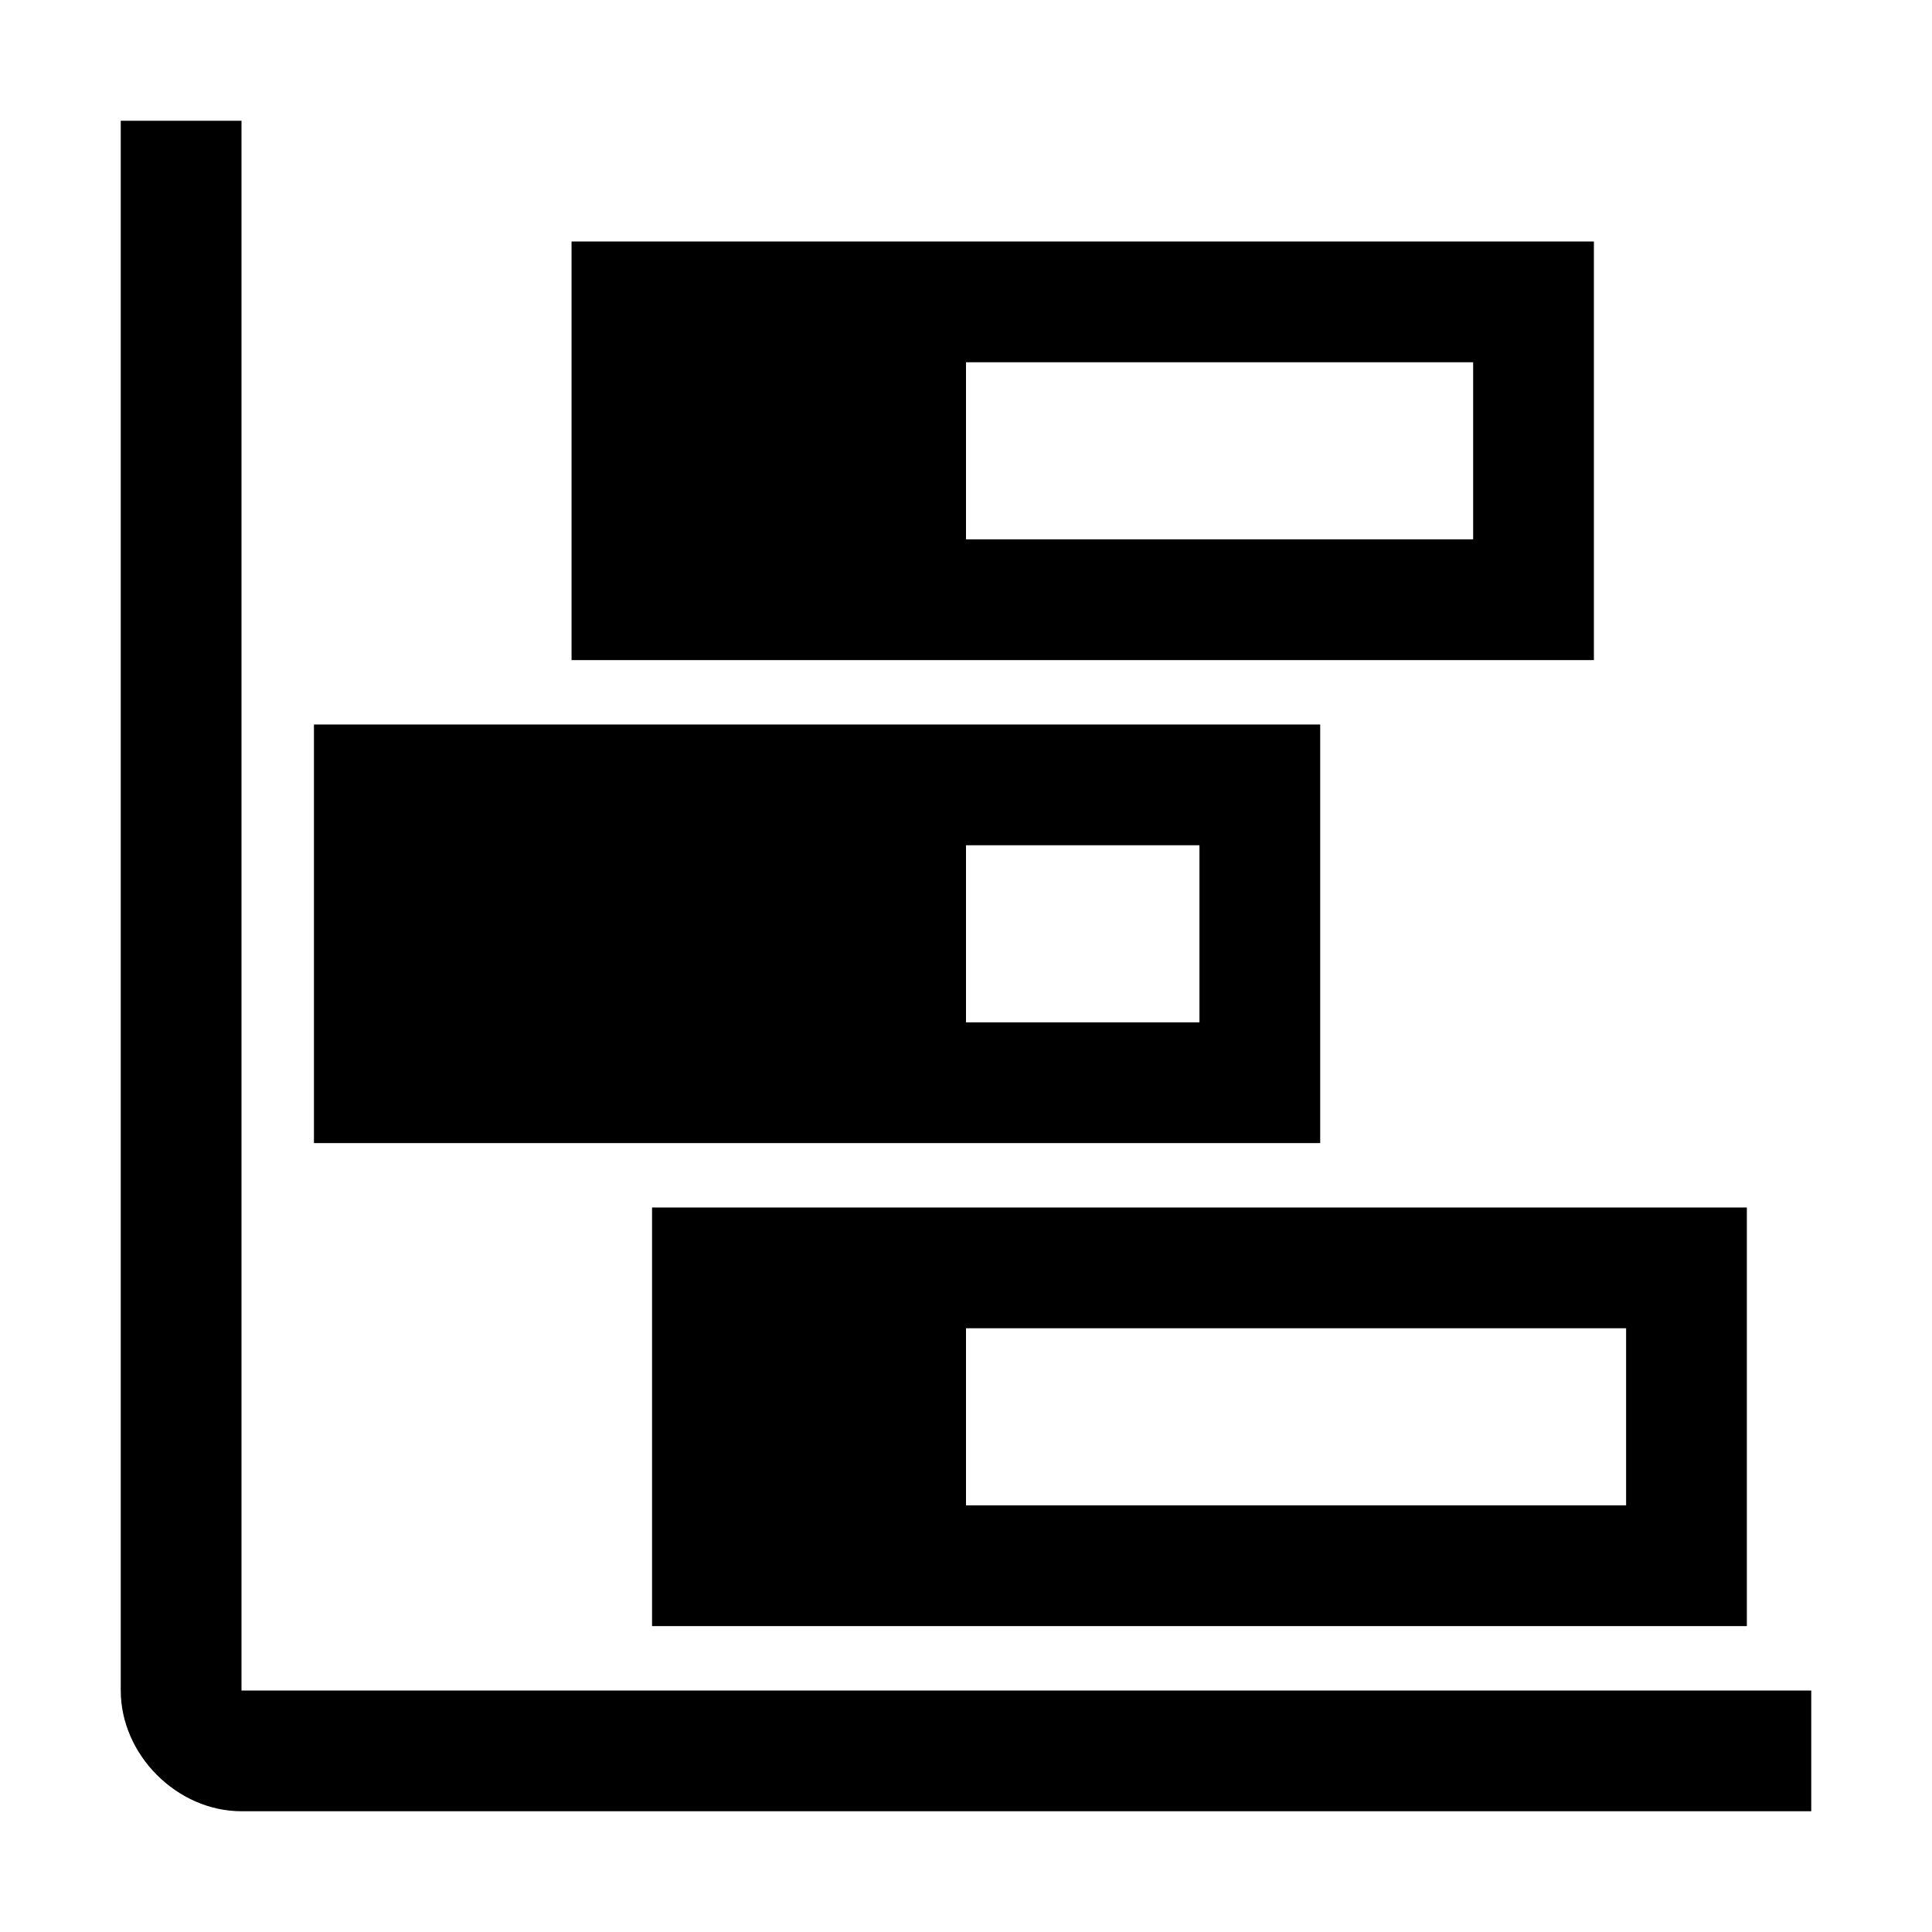
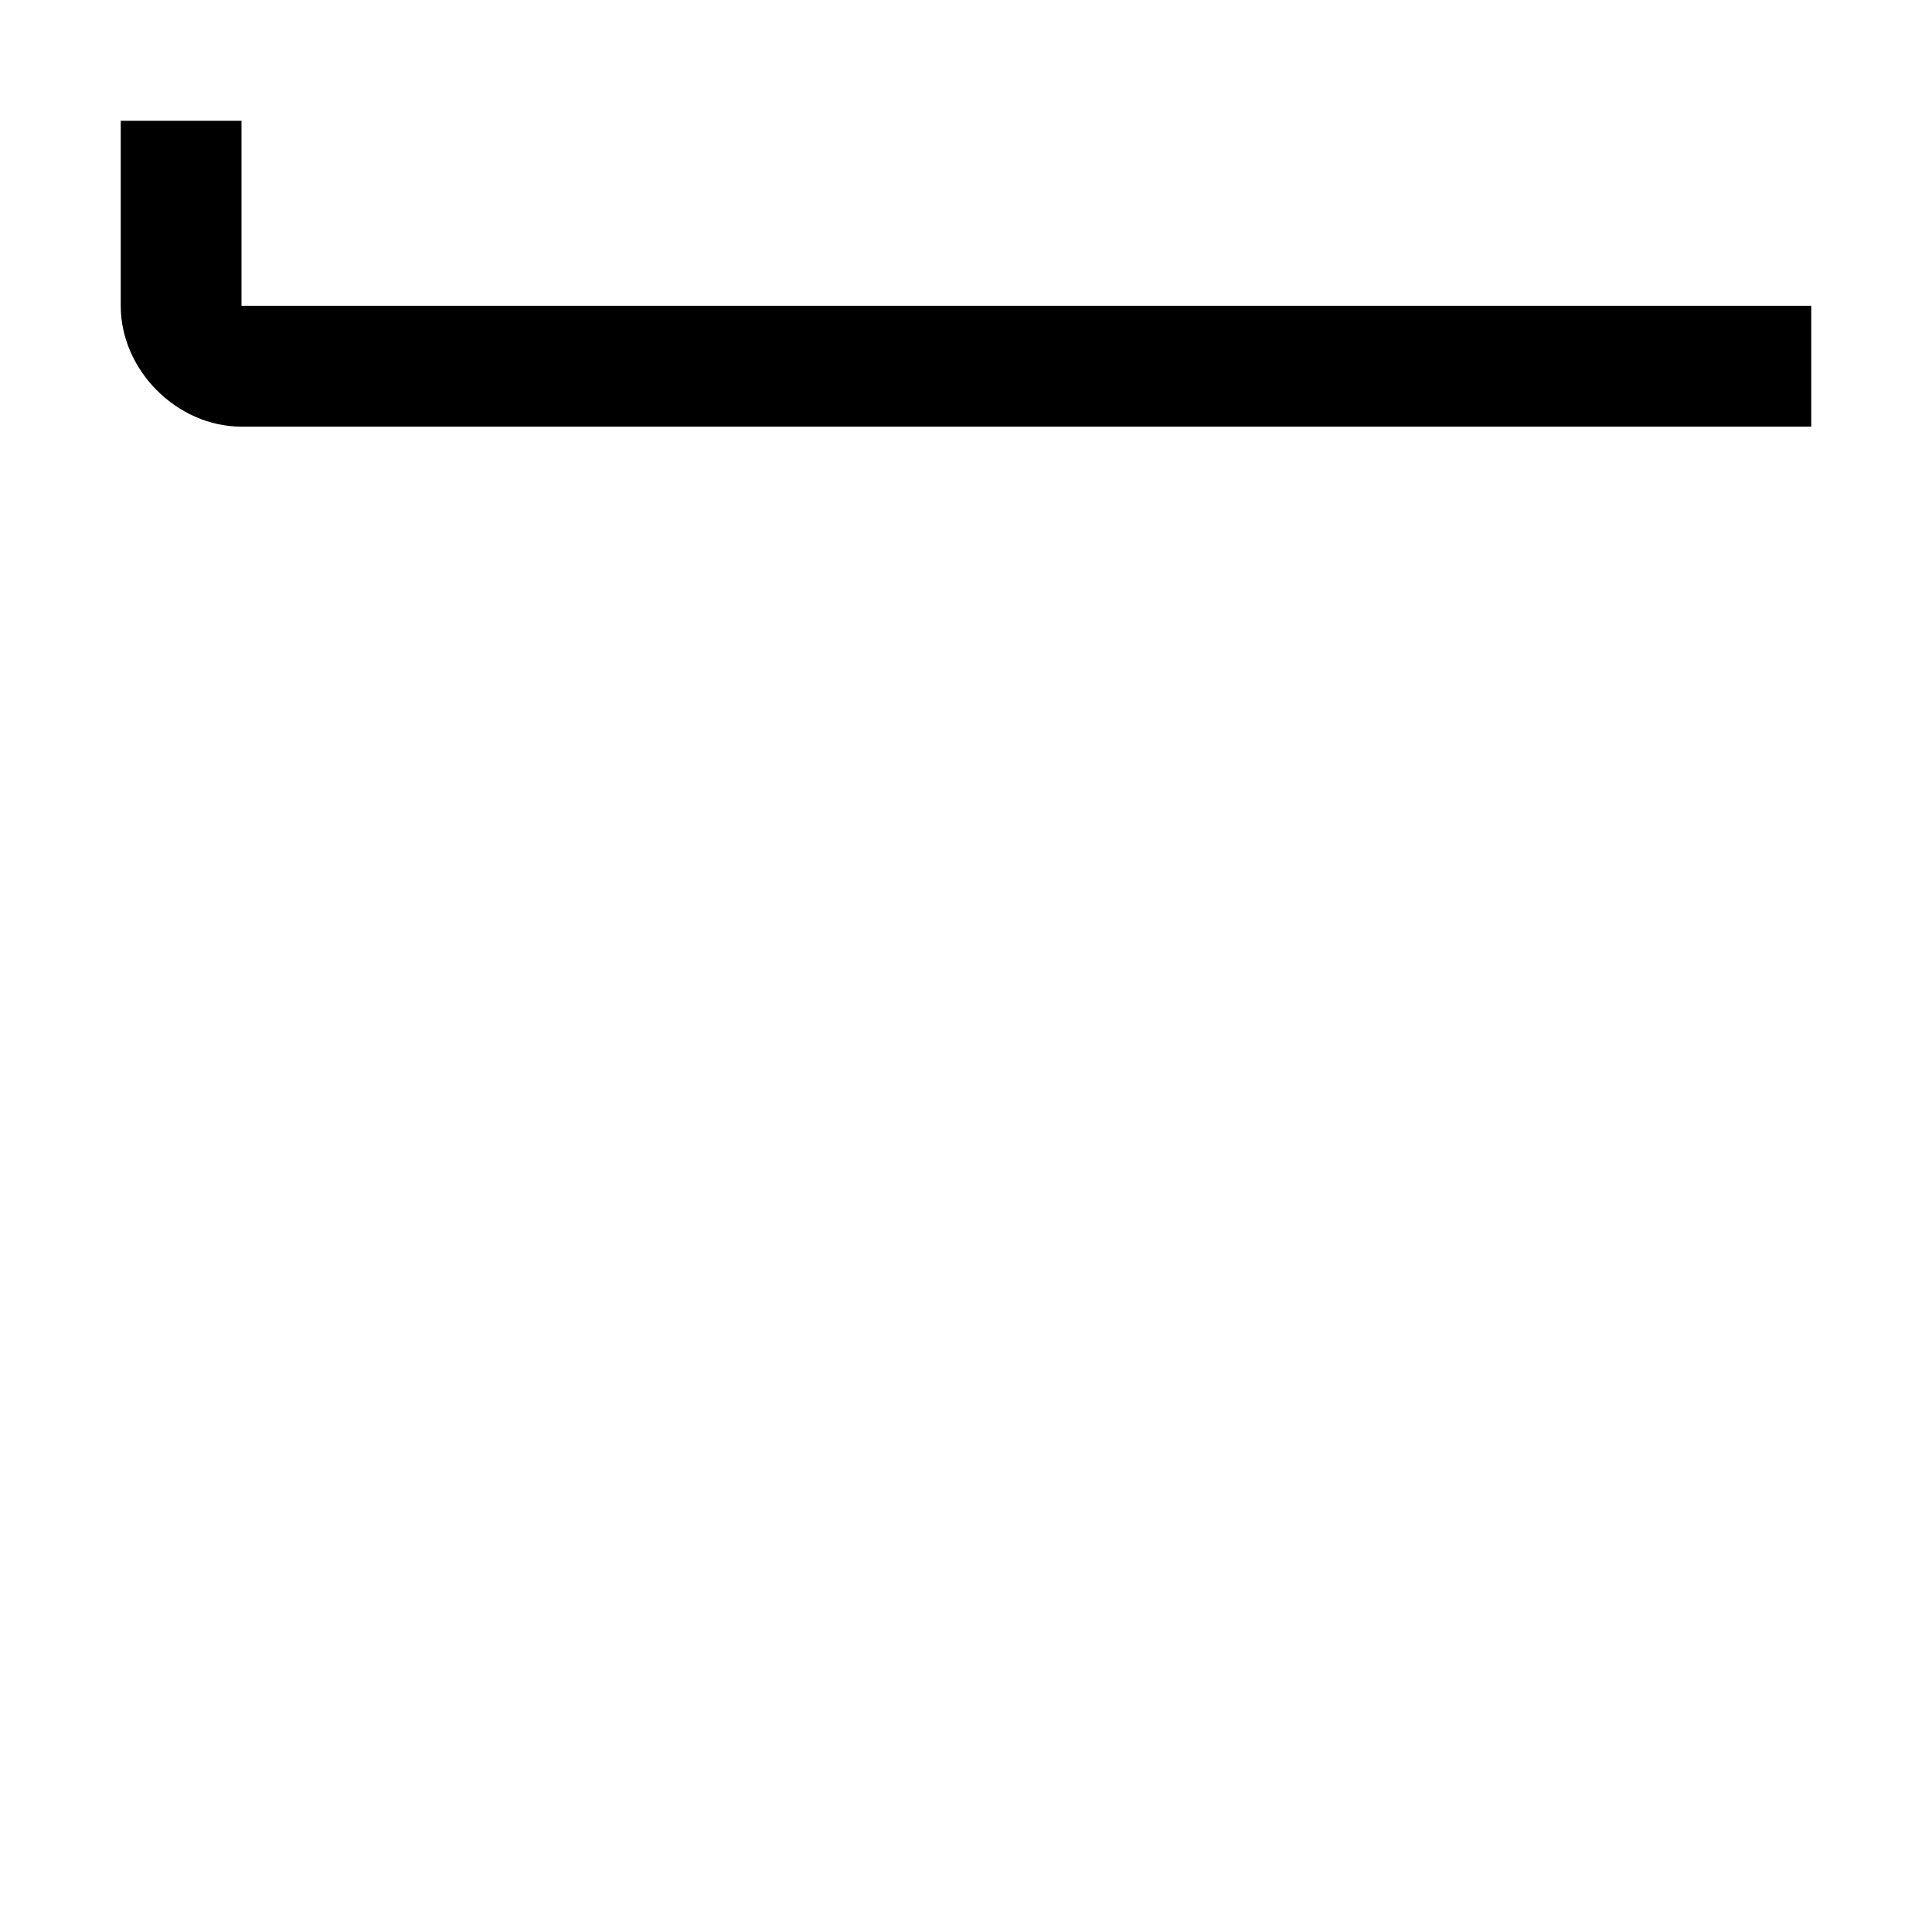
<svg xmlns="http://www.w3.org/2000/svg" style="enable-background:new 0 0 24 24" viewBox="0 0 24 24">
-   <path d="M21.8 15H8.1v5.2h13.6V15zm-1.6 1.5v2.2H12v-2.2h8.2zM19.9 3H7.1v5.2h12.7V3zm-1.6 1.5v2.2H12V4.5h6.3zM16.4 9H3.9v5.2h12.5V9zm-1.5 1.5v2.2H12v-2.2h2.9z" />
-   <path d="M3 3.8V21h19.5v1.5H3c-.8 0-1.5-.7-1.5-1.5V1.5H3v2.3z" />
+   <path d="M3 3.8h19.5v1.5H3c-.8 0-1.5-.7-1.5-1.5V1.5H3v2.3z" />
</svg>